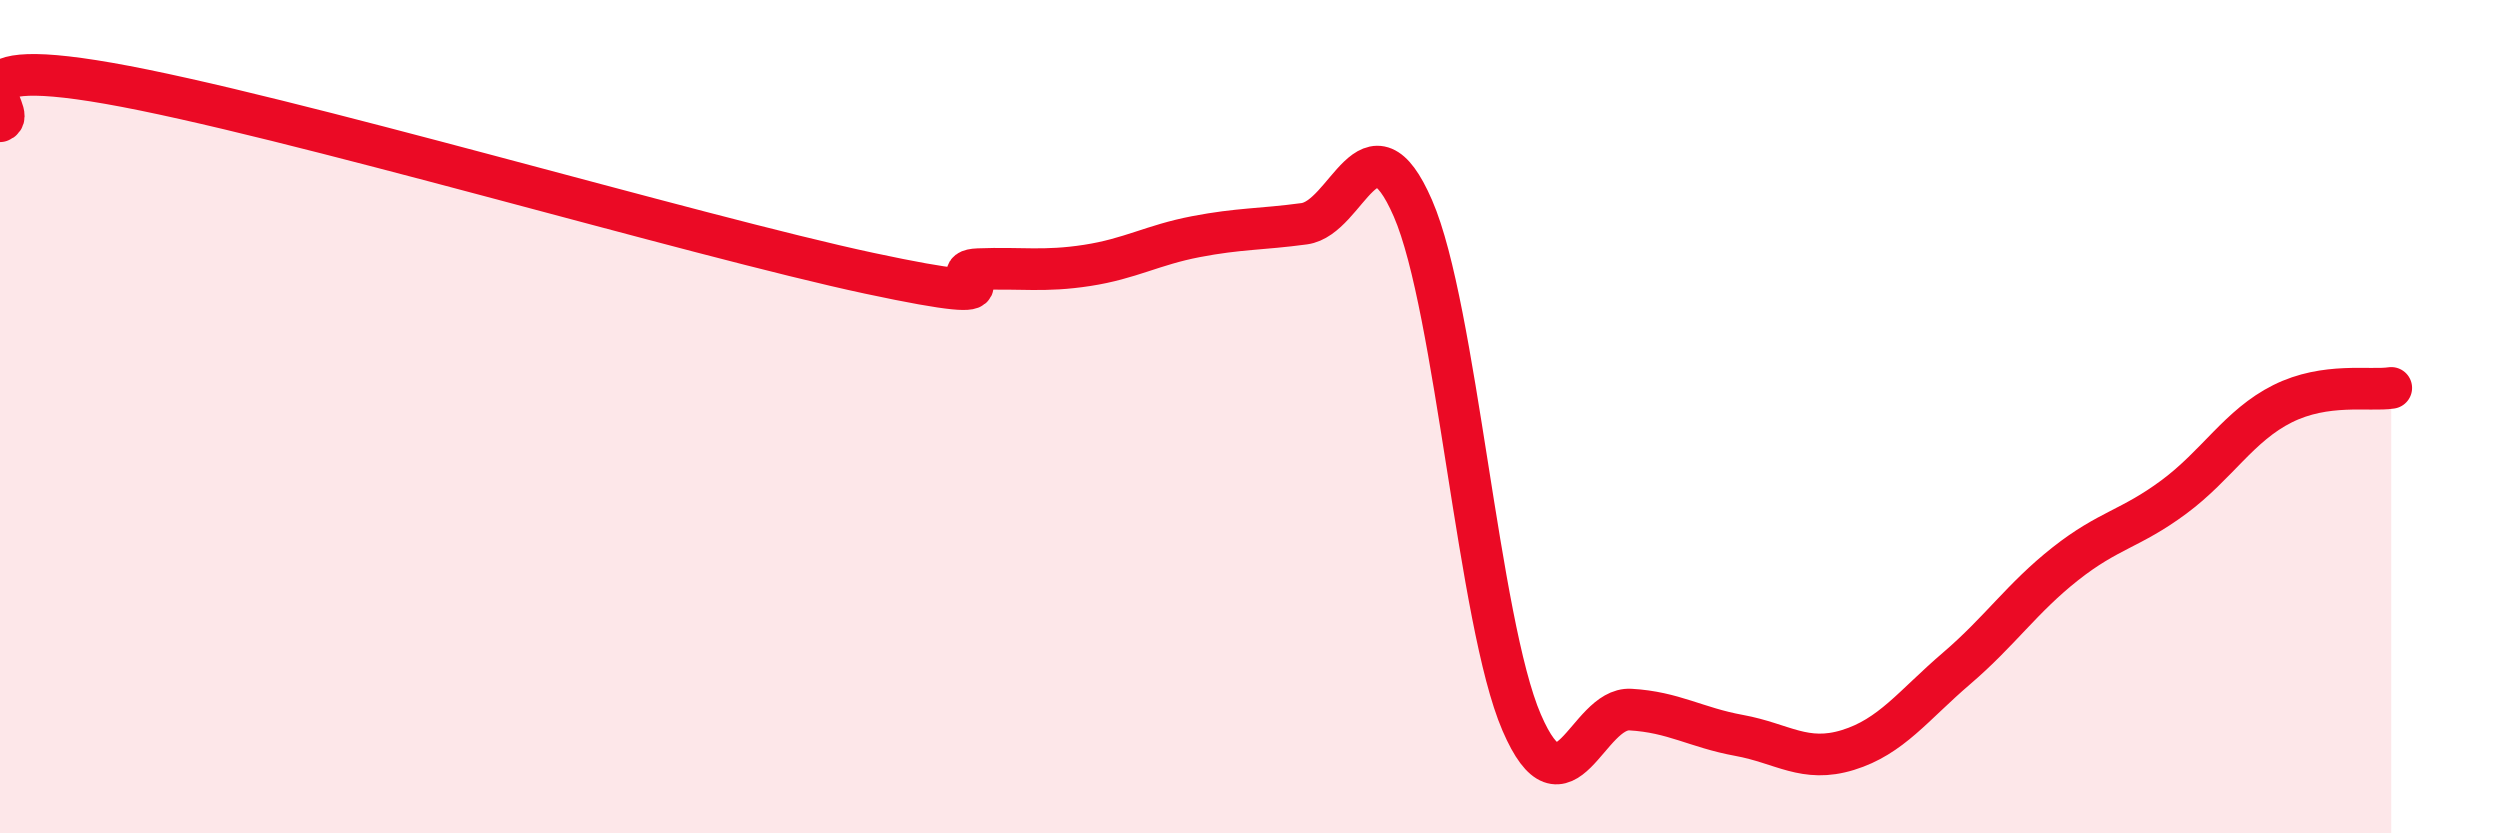
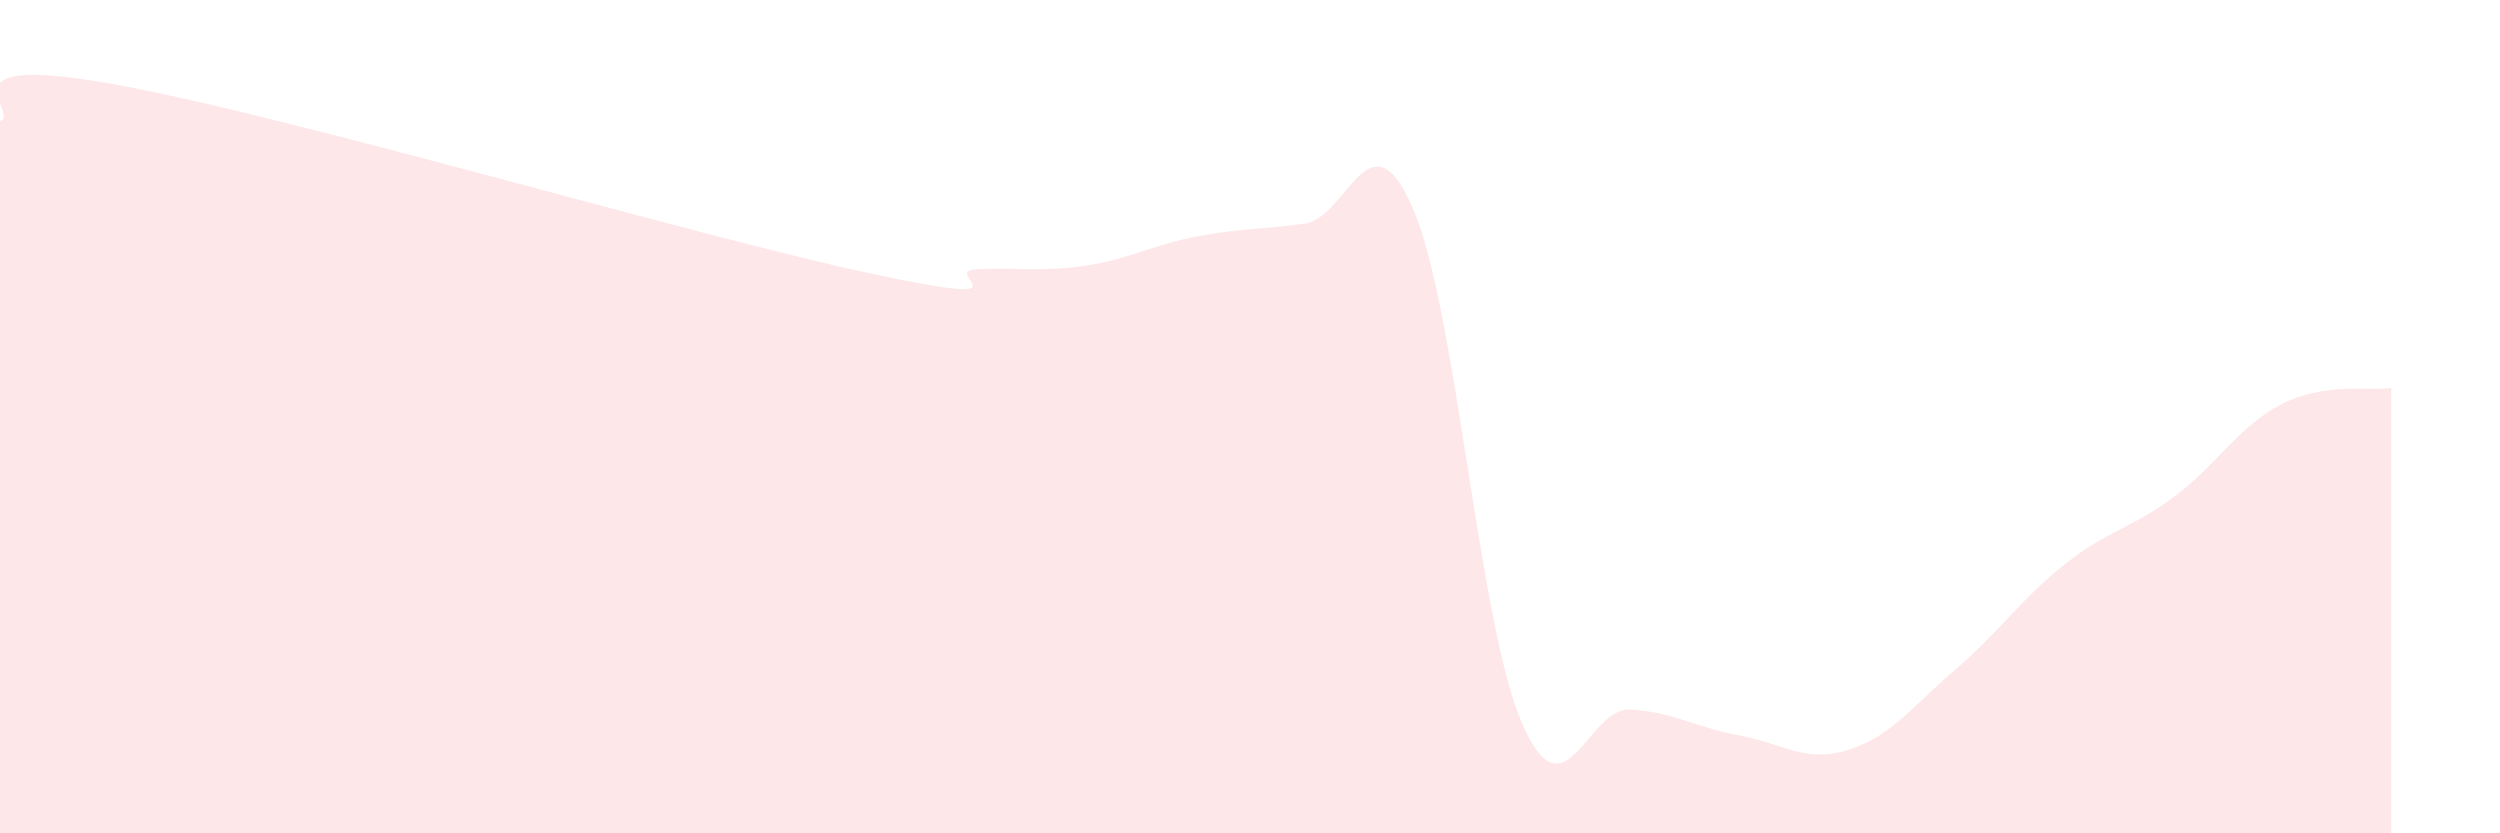
<svg xmlns="http://www.w3.org/2000/svg" width="60" height="20" viewBox="0 0 60 20">
  <path d="M 0,2.91 C 0.52,2.73 -1.56,1.27 2.61,2 C 6.78,2.73 16.7,5.67 20.87,6.56 C 25.04,7.45 22.44,6.5 23.48,6.46 C 24.52,6.42 25.05,6.53 26.09,6.37 C 27.13,6.21 27.66,5.88 28.7,5.68 C 29.74,5.48 30.26,5.51 31.3,5.37 C 32.34,5.23 32.87,2.61 33.91,5 C 34.95,7.39 35.48,14.93 36.52,17.34 C 37.56,19.75 38.09,16.97 39.13,17.03 C 40.17,17.09 40.7,17.46 41.74,17.65 C 42.78,17.84 43.31,18.32 44.35,18 C 45.39,17.68 45.92,16.93 46.96,16.04 C 48,15.15 48.53,14.35 49.57,13.53 C 50.61,12.71 51.13,12.7 52.17,11.93 C 53.21,11.16 53.74,10.21 54.78,9.69 C 55.82,9.17 56.87,9.39 57.39,9.31L57.39 20L0 20Z" fill="#EB0A25" opacity="0.1" stroke-linecap="round" stroke-linejoin="round" />
-   <path d="M 0,2.91 C 0.52,2.73 -1.56,1.27 2.61,2 C 6.78,2.73 16.7,5.67 20.87,6.56 C 25.04,7.45 22.44,6.5 23.48,6.46 C 24.52,6.42 25.05,6.53 26.09,6.37 C 27.13,6.21 27.66,5.88 28.7,5.68 C 29.74,5.48 30.26,5.51 31.3,5.37 C 32.34,5.23 32.87,2.61 33.91,5 C 34.95,7.39 35.48,14.93 36.52,17.34 C 37.56,19.75 38.09,16.97 39.13,17.03 C 40.17,17.09 40.7,17.46 41.74,17.65 C 42.78,17.84 43.31,18.32 44.35,18 C 45.39,17.68 45.92,16.93 46.96,16.04 C 48,15.15 48.53,14.35 49.57,13.53 C 50.61,12.71 51.13,12.7 52.17,11.93 C 53.21,11.16 53.74,10.21 54.78,9.69 C 55.82,9.17 56.87,9.39 57.39,9.31" stroke="#EB0A25" stroke-width="1" fill="none" stroke-linecap="round" stroke-linejoin="round" />
</svg>